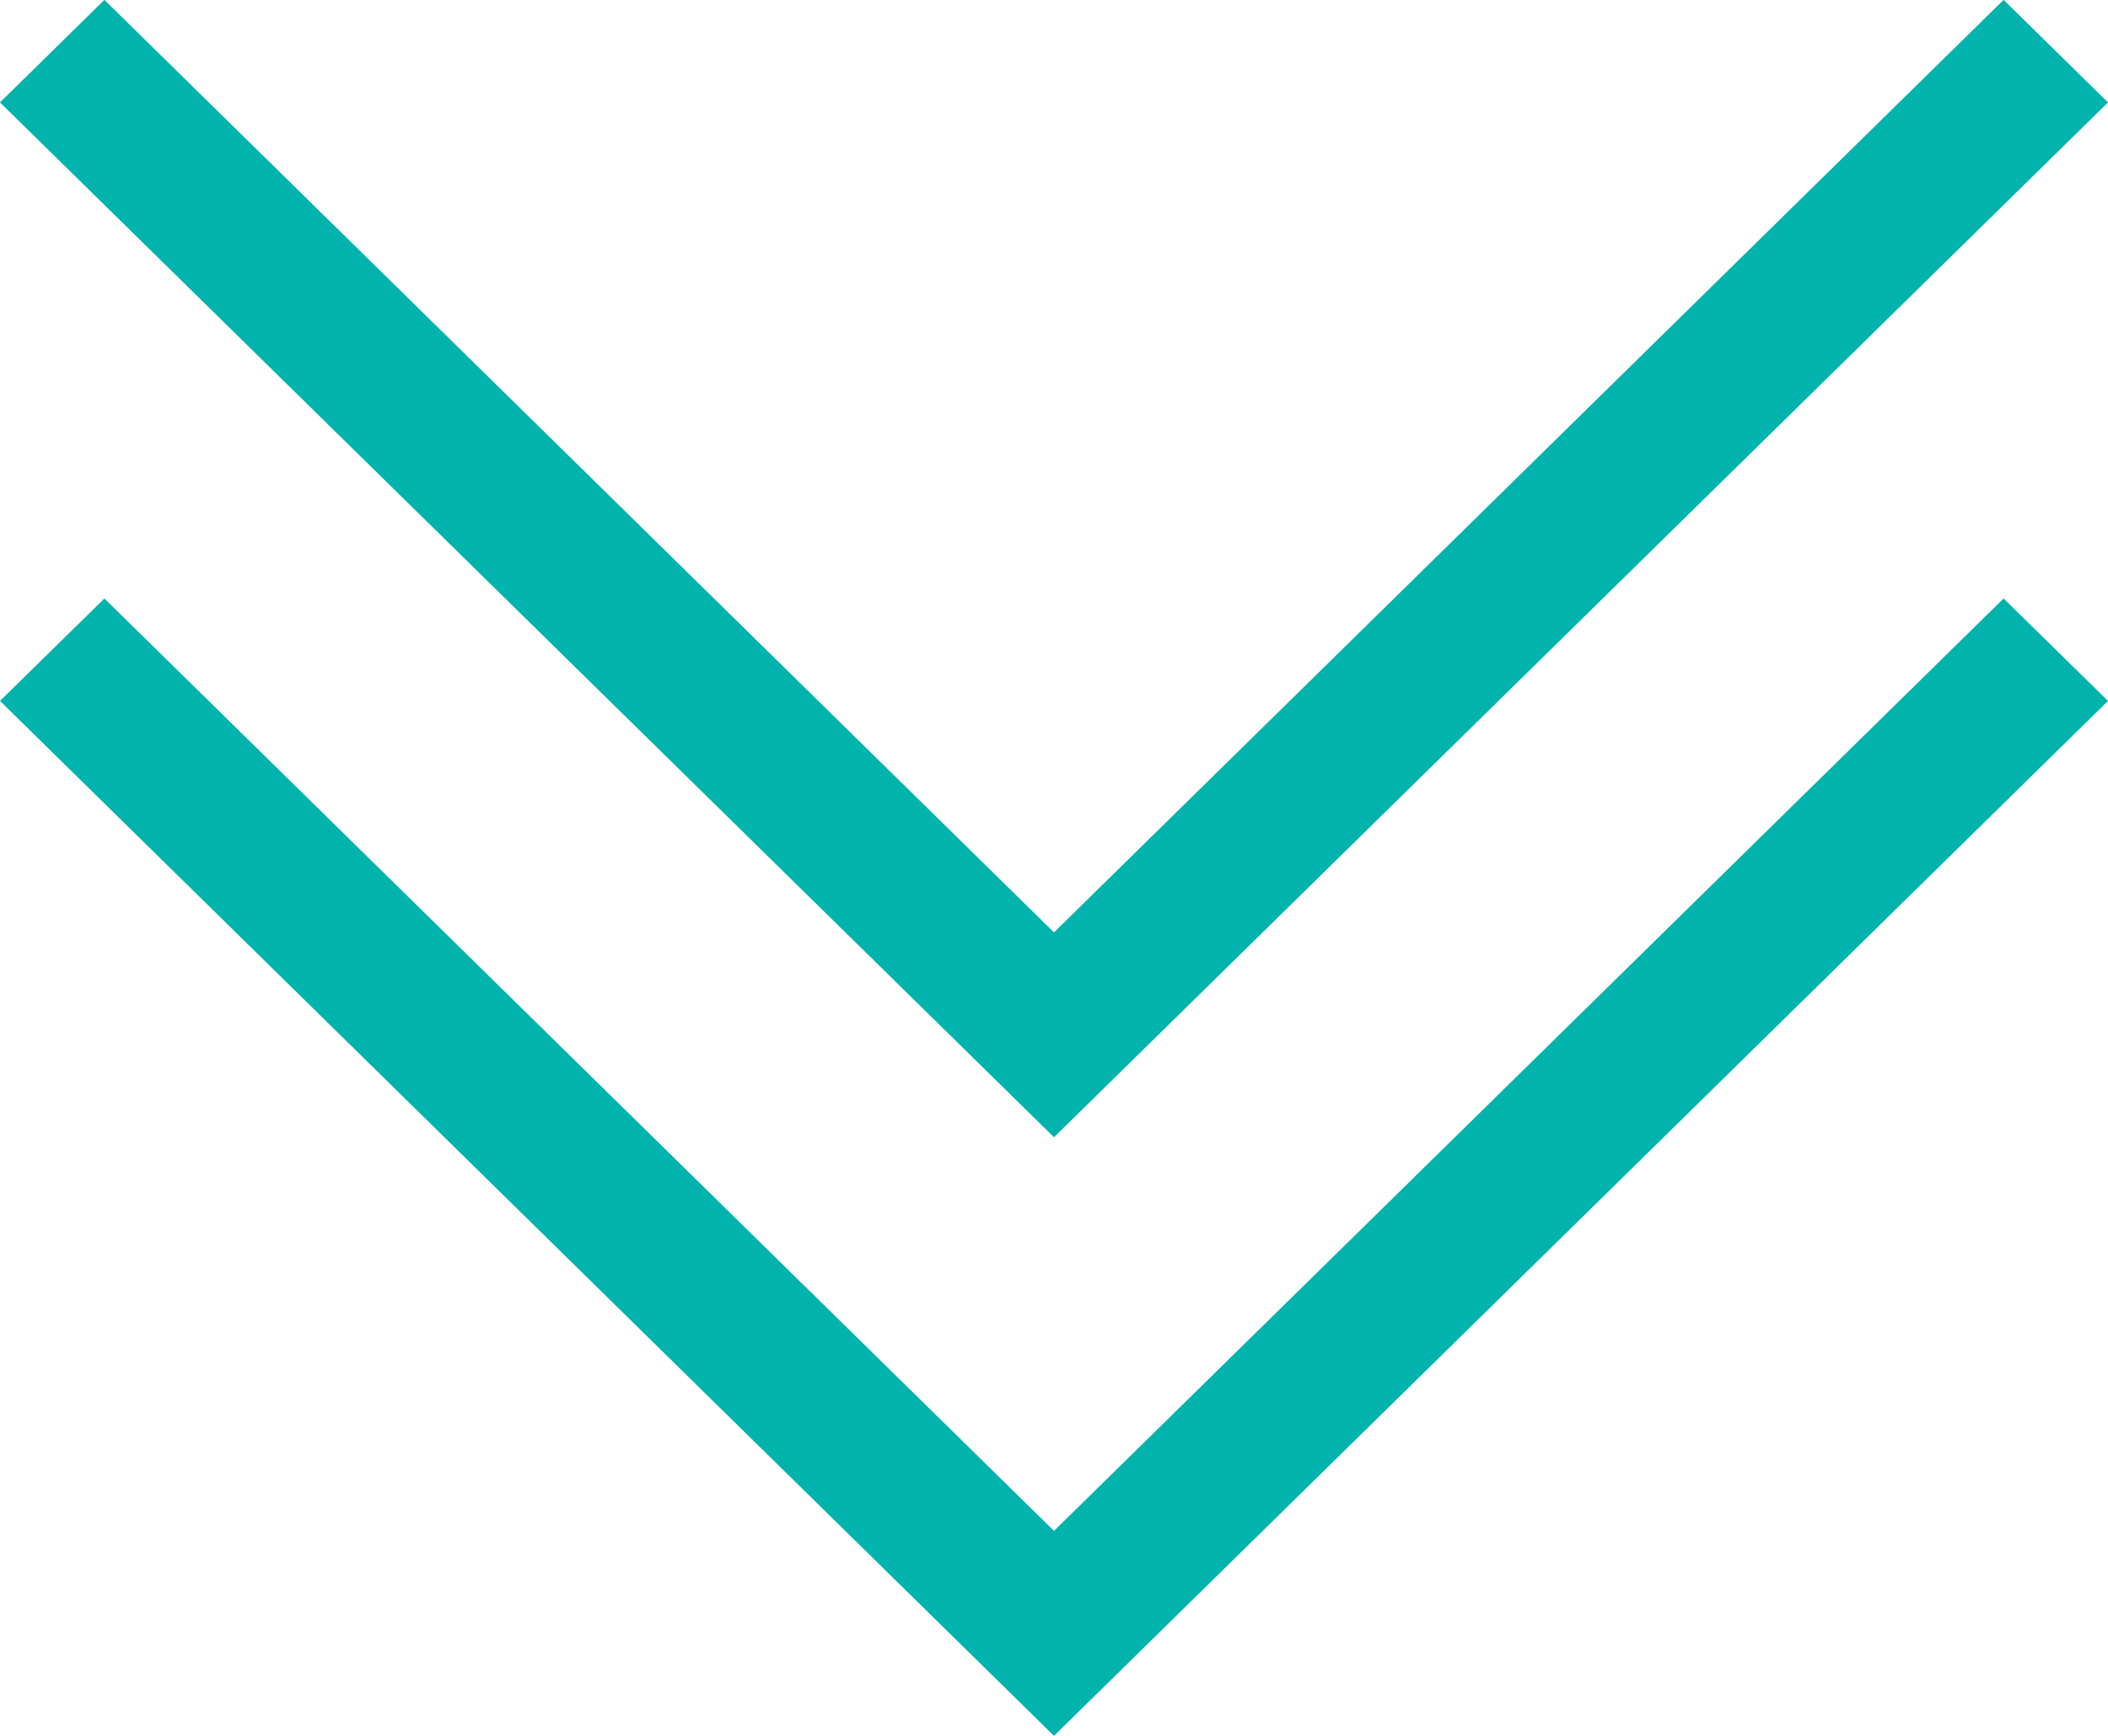
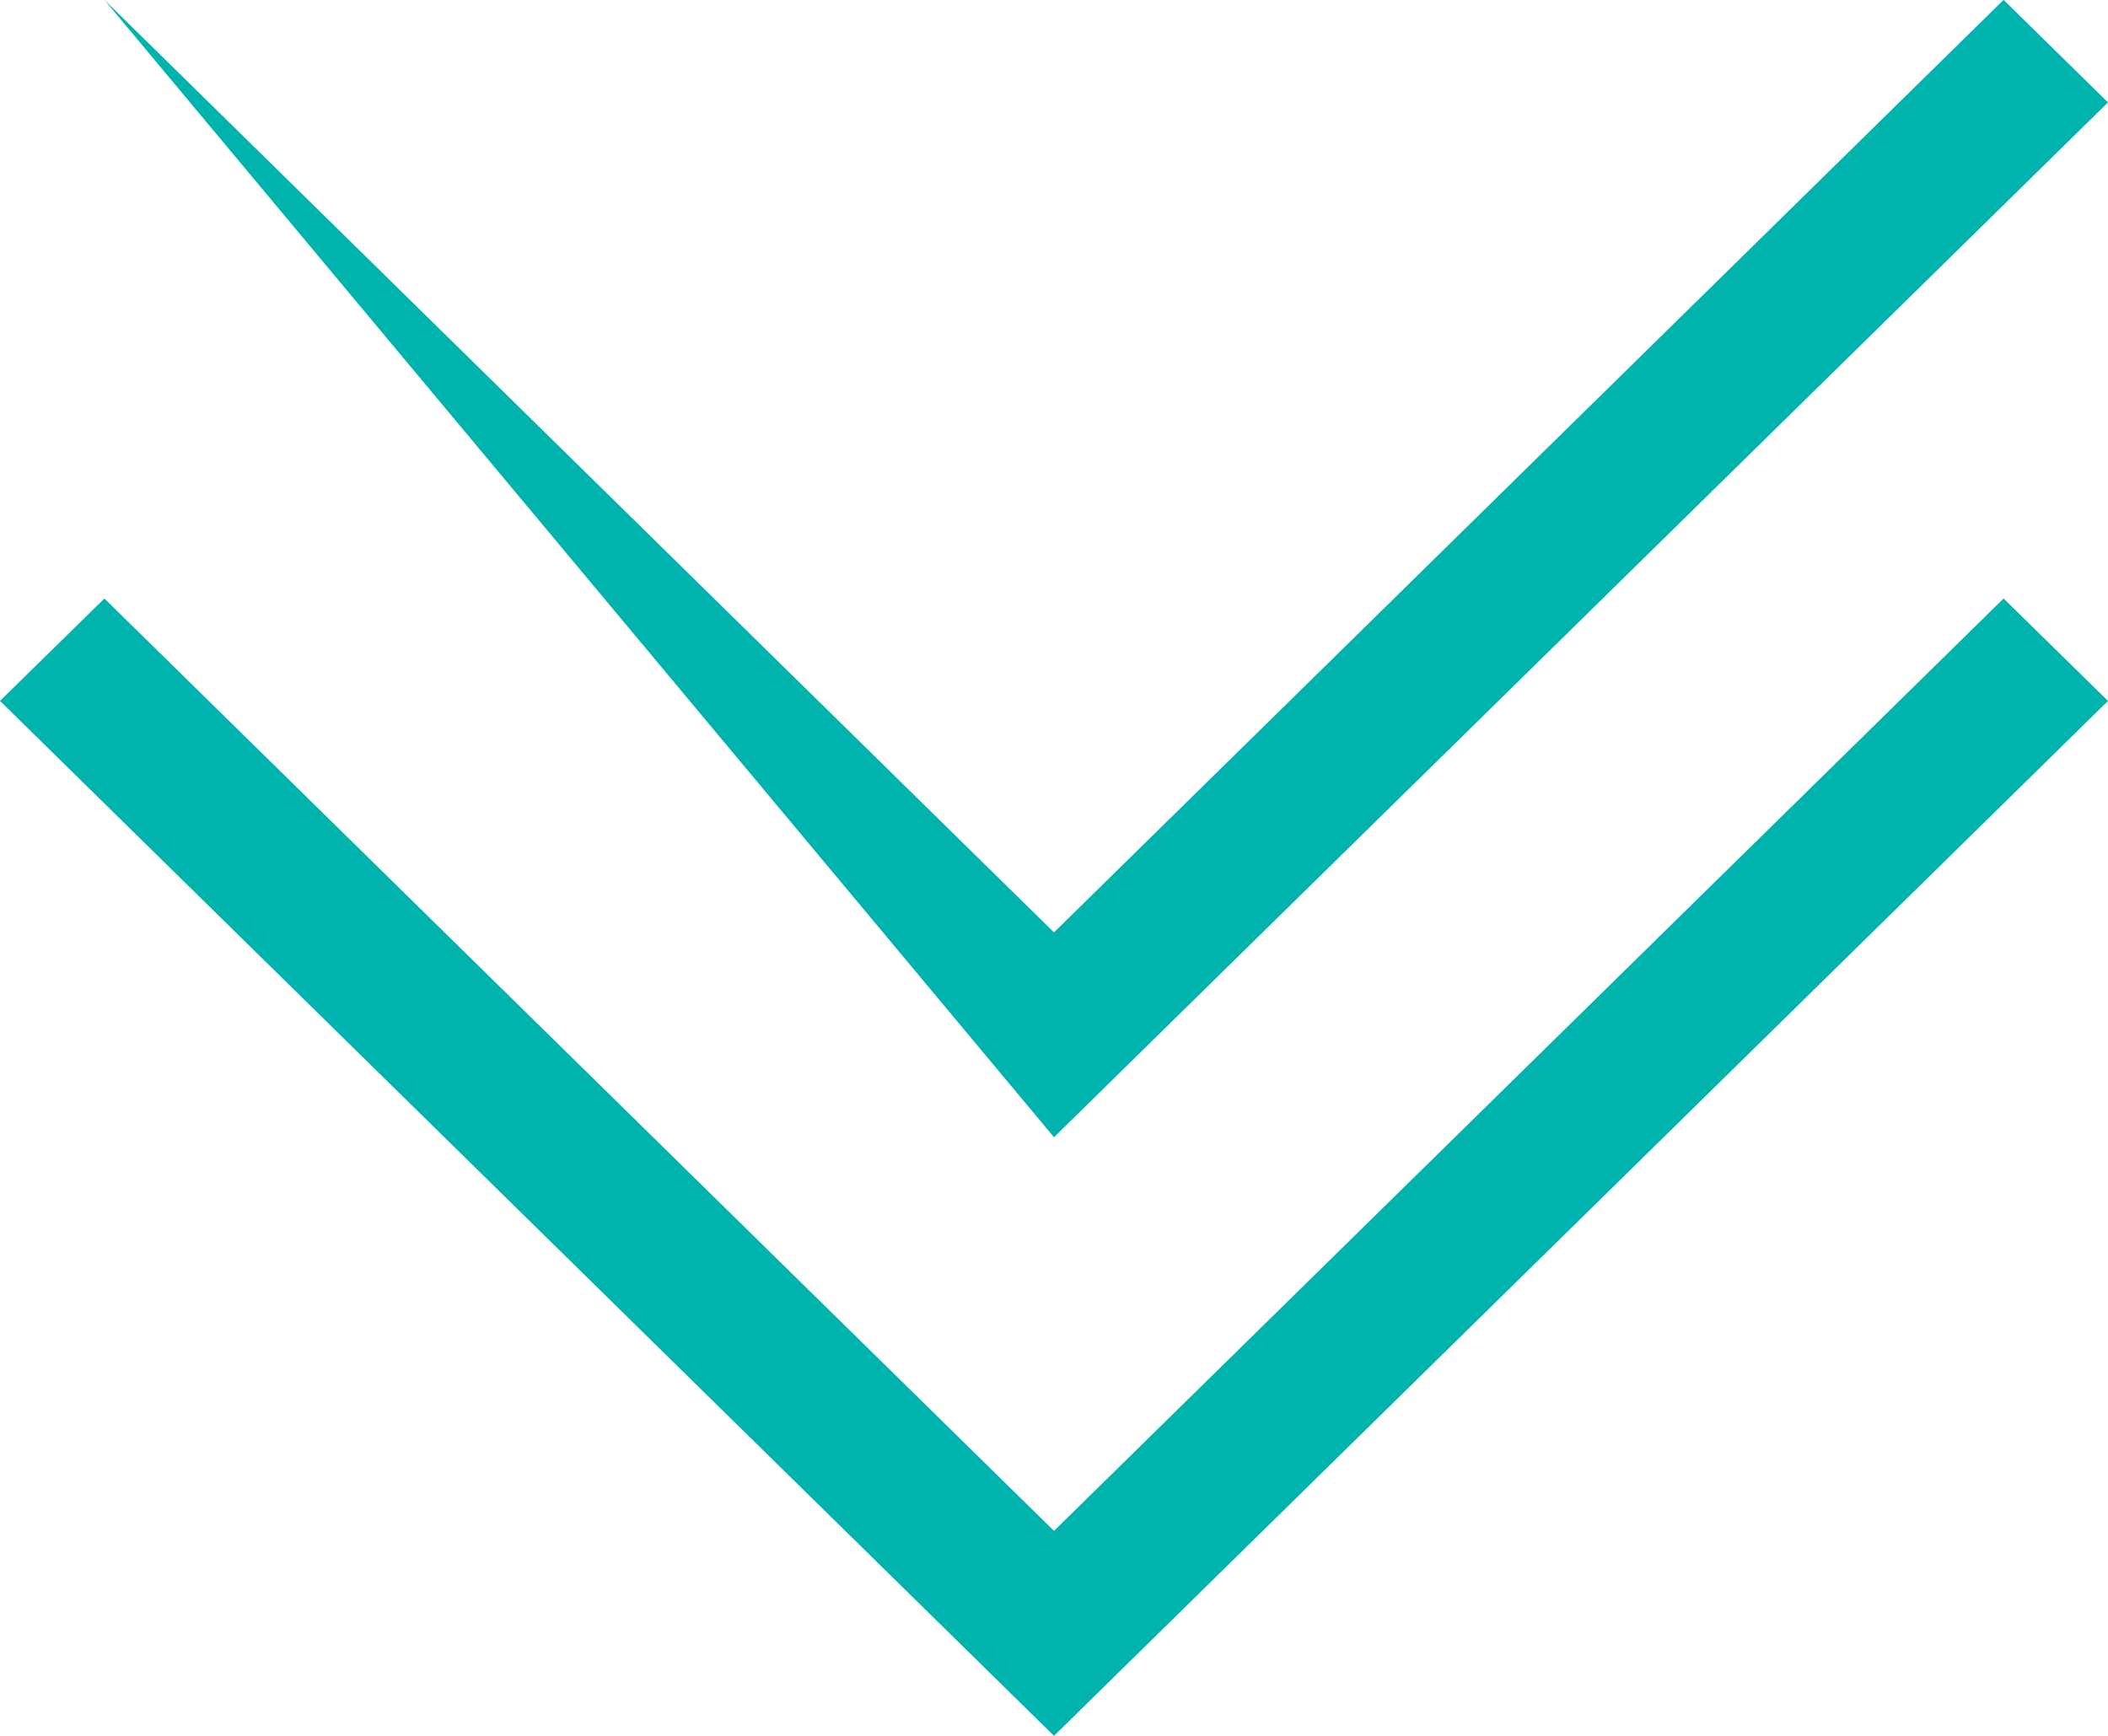
<svg xmlns="http://www.w3.org/2000/svg" width="17px" height="14px" viewBox="0 0 17 14" version="1.1">
  <title>show-more</title>
  <g id="Page-1" stroke="none" stroke-width="1" fill="none" fill-rule="evenodd">
    <g id="hp" transform="translate(-572, -3090)" fill="#00B3AD">
      <g id="account-types" transform="translate(335, 2352)">
        <g id="Group" transform="translate(140, 731)">
-           <path d="M105.5,11.828 L114,20.174 L113.158,21.001 L105.5,13.48 L97.842,21.001 L97,20.174 L105.5,11.828 Z M105.5,7 L114,15.347 L113.158,16.173 L105.5,8.653 L97.842,16.173 L97,15.347 L105.5,7 Z" id="show-more" transform="translate(105.5, 14) scale(1, -1) translate(-105.5, -14) " />
+           <path d="M105.5,11.828 L114,20.174 L113.158,21.001 L105.5,13.48 L97.842,21.001 L105.5,11.828 Z M105.5,7 L114,15.347 L113.158,16.173 L105.5,8.653 L97.842,16.173 L97,15.347 L105.5,7 Z" id="show-more" transform="translate(105.5, 14) scale(1, -1) translate(-105.5, -14) " />
        </g>
      </g>
    </g>
  </g>
</svg>